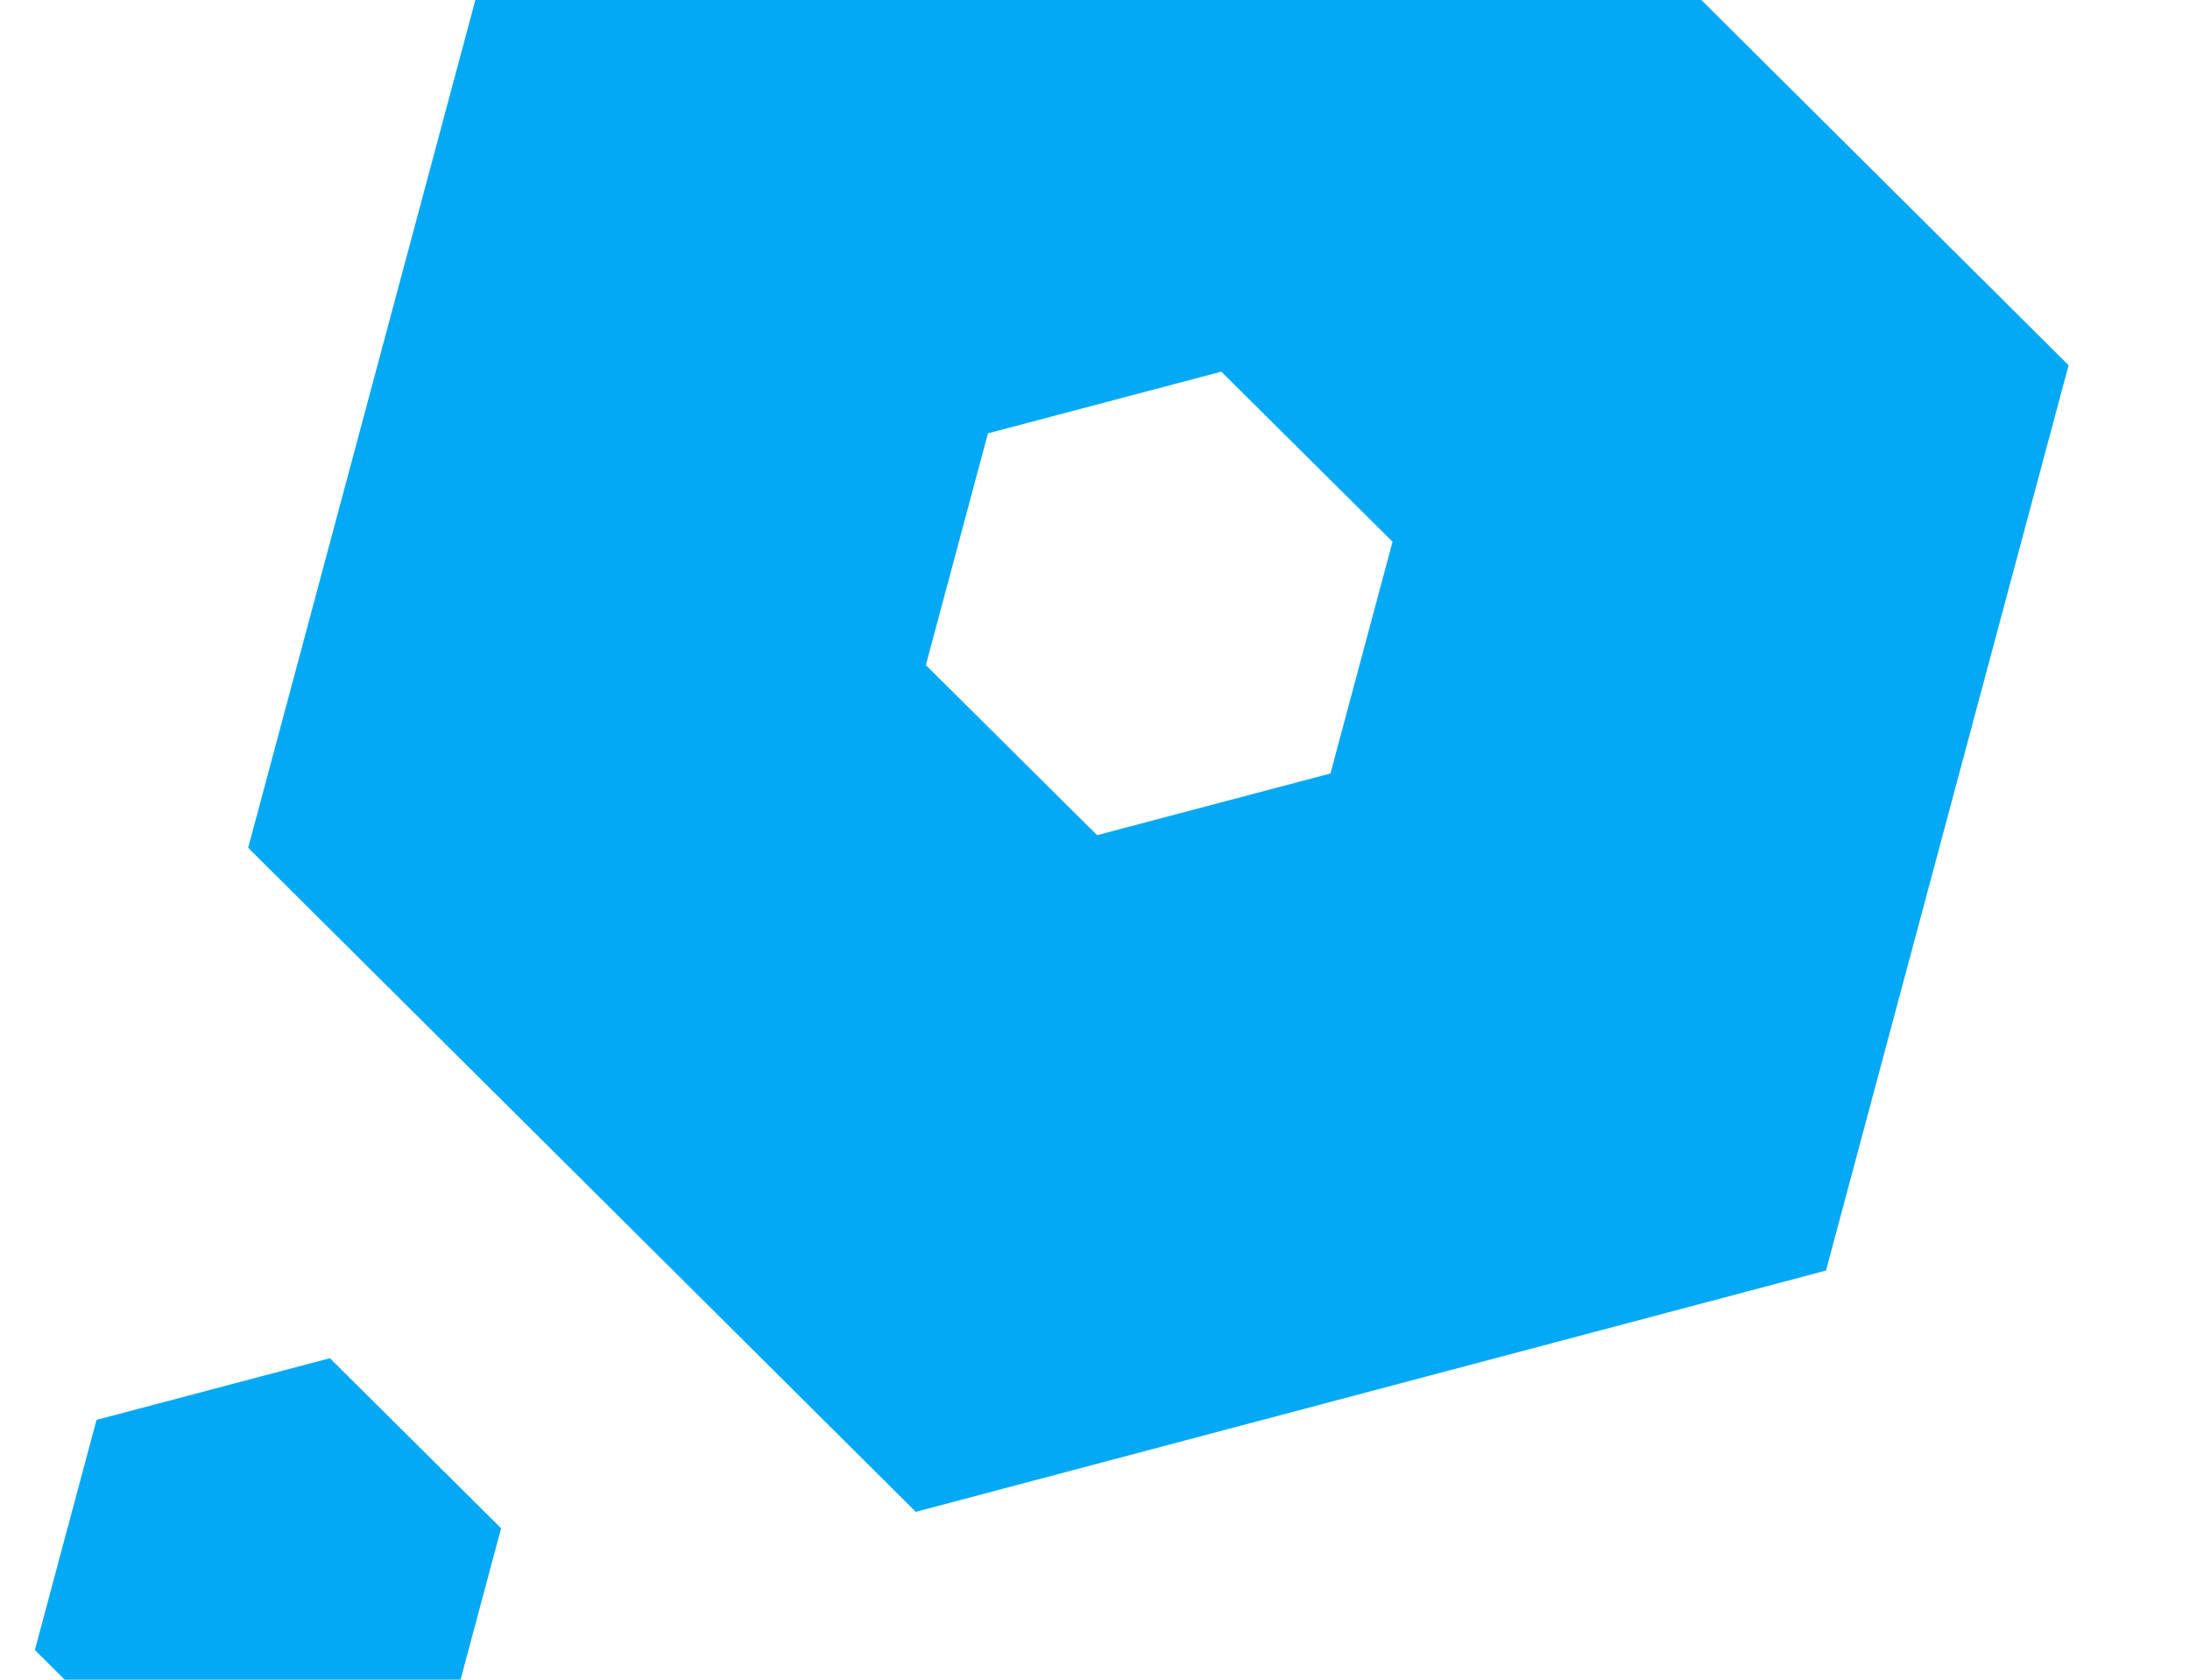
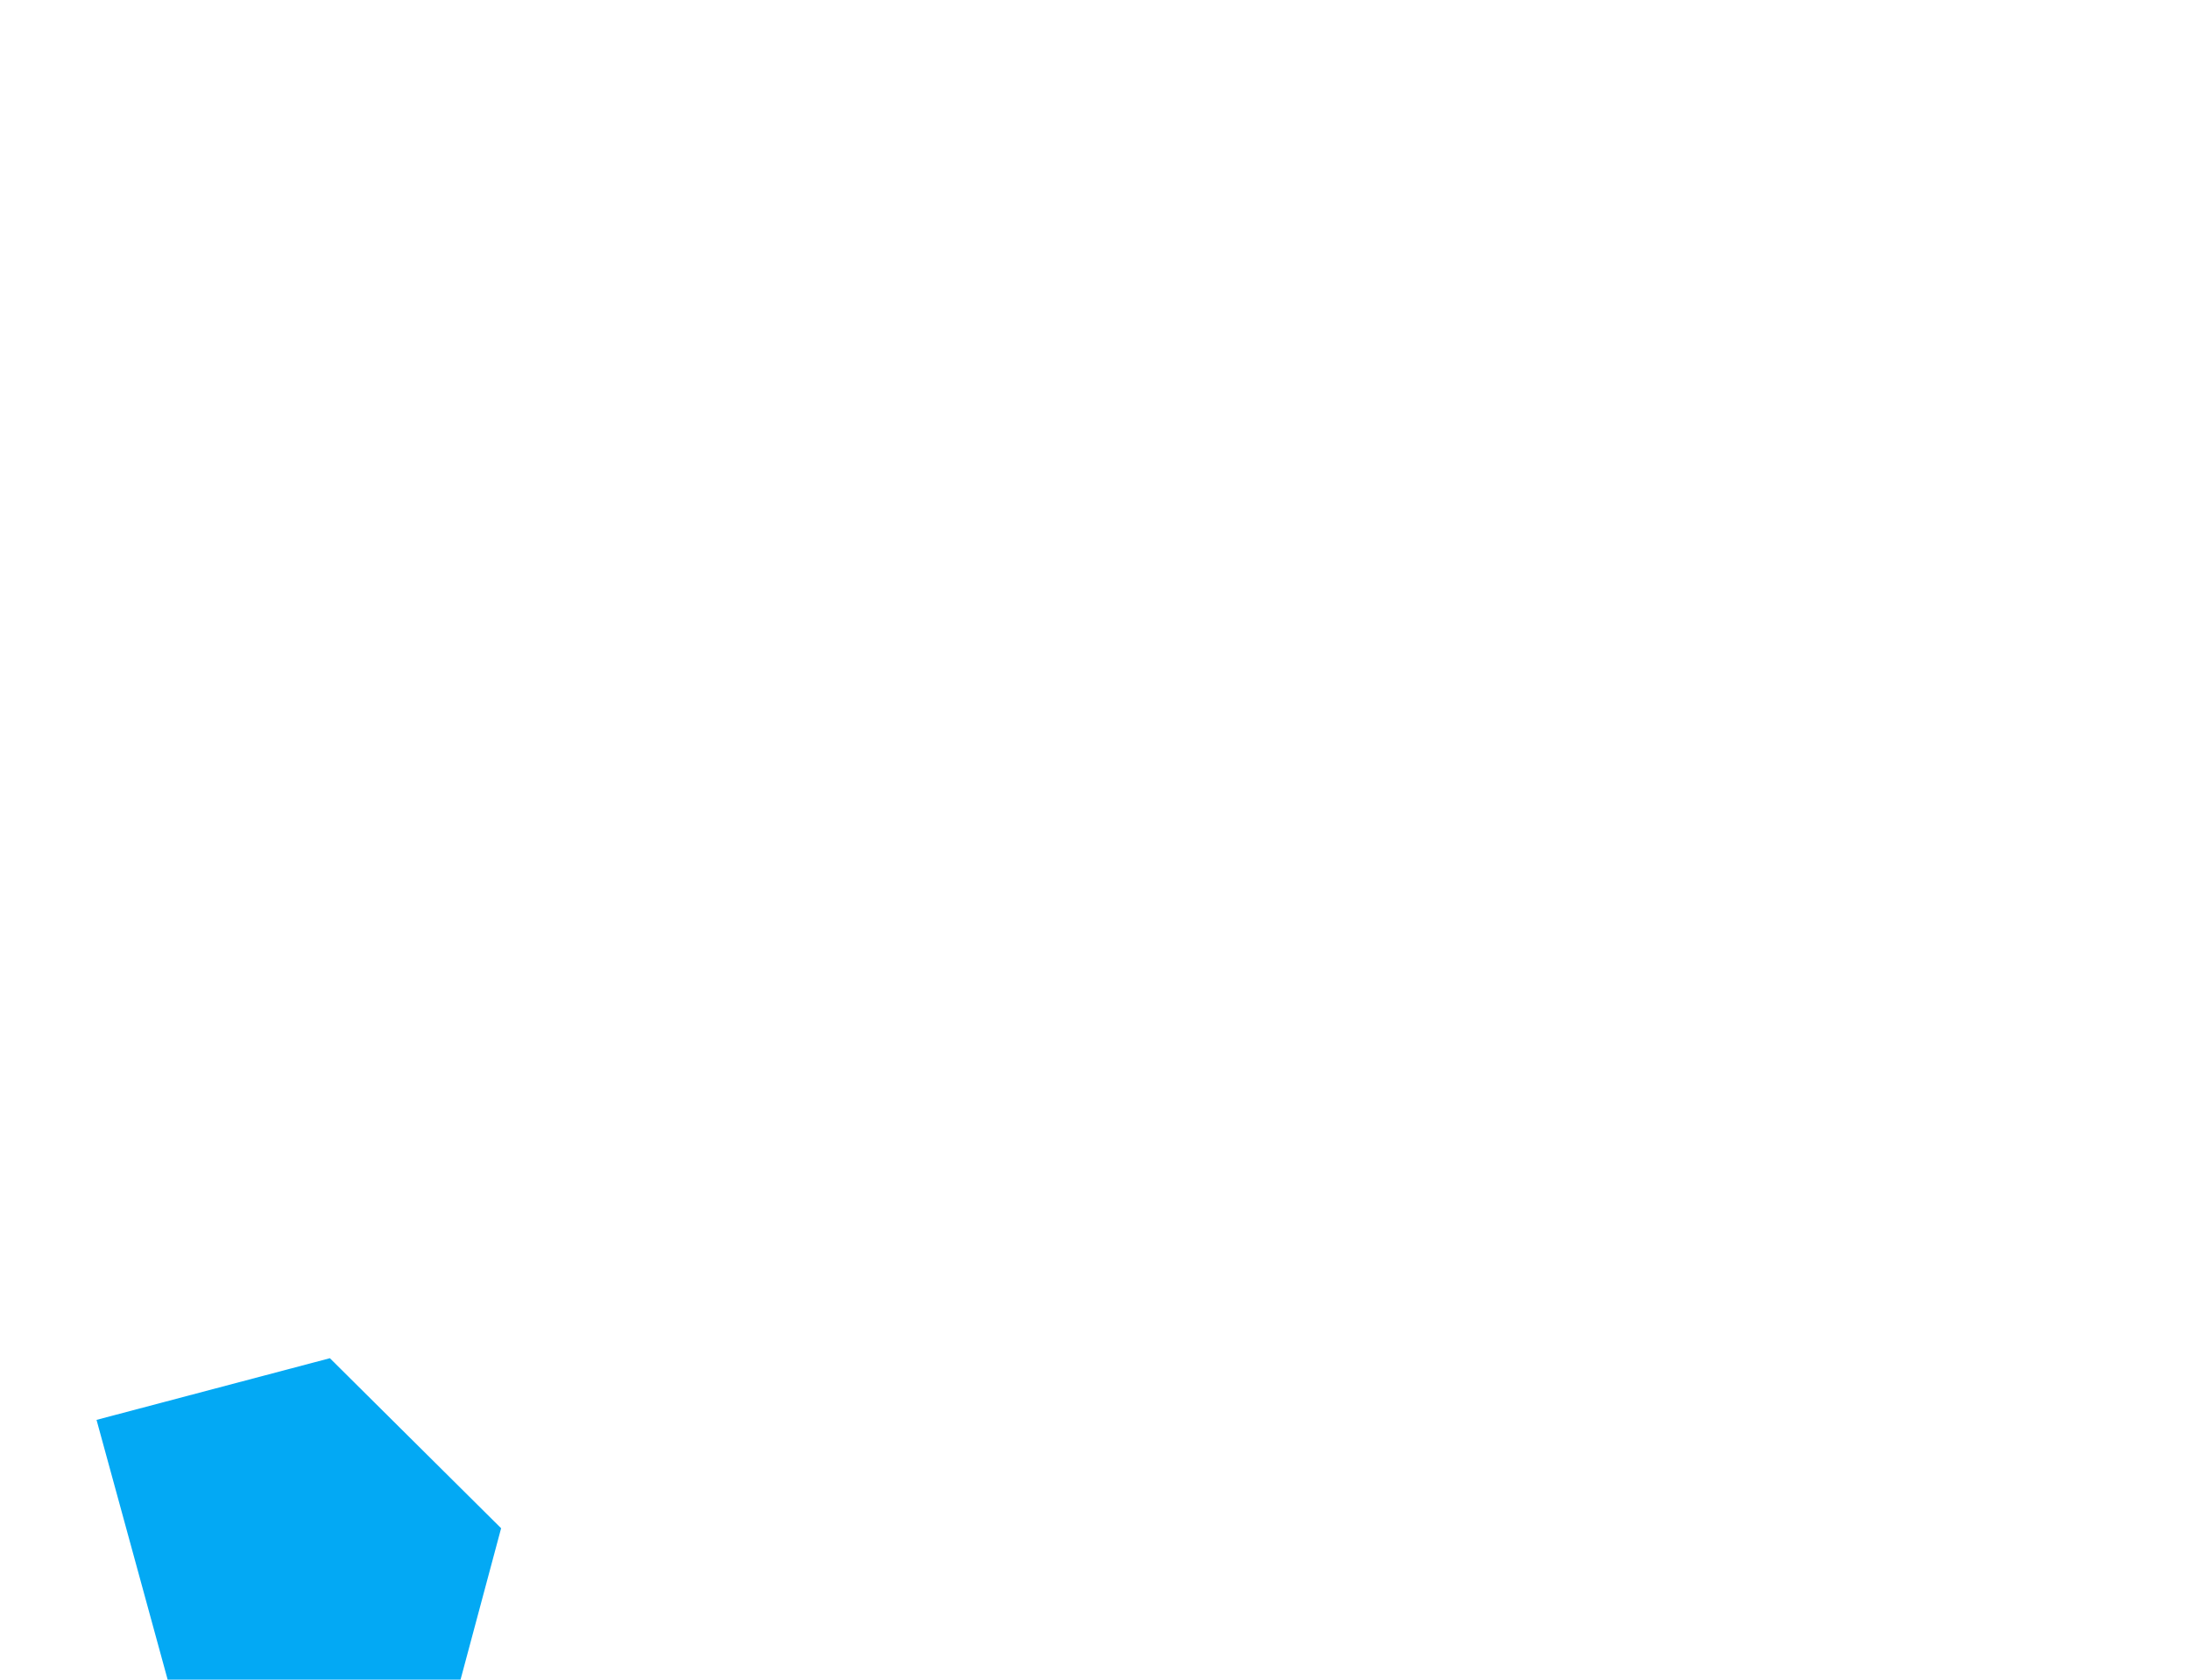
<svg xmlns="http://www.w3.org/2000/svg" width="455" height="349" viewBox="0 0 455 349" fill="none">
-   <path d="M291.071 -62.081L101.962 -11.947L51.559 176.16L190.265 314.132L379.375 263.998L429.778 75.891L291.071 -62.081ZM276.416 160.716L227.939 173.531L192.359 138.193L205.262 90.04L253.744 77.226L289.318 112.563L276.416 160.716Z" fill="#03A9F4" />
-   <path d="M91.299 365.366L104.113 317.543L68.537 282.212L20.055 295.027L7.24 342.85L42.821 378.188L91.299 365.366Z" fill="#03A9F4" />
+   <path d="M91.299 365.366L104.113 317.543L68.537 282.212L20.055 295.027L42.821 378.188L91.299 365.366Z" fill="#03A9F4" />
</svg>